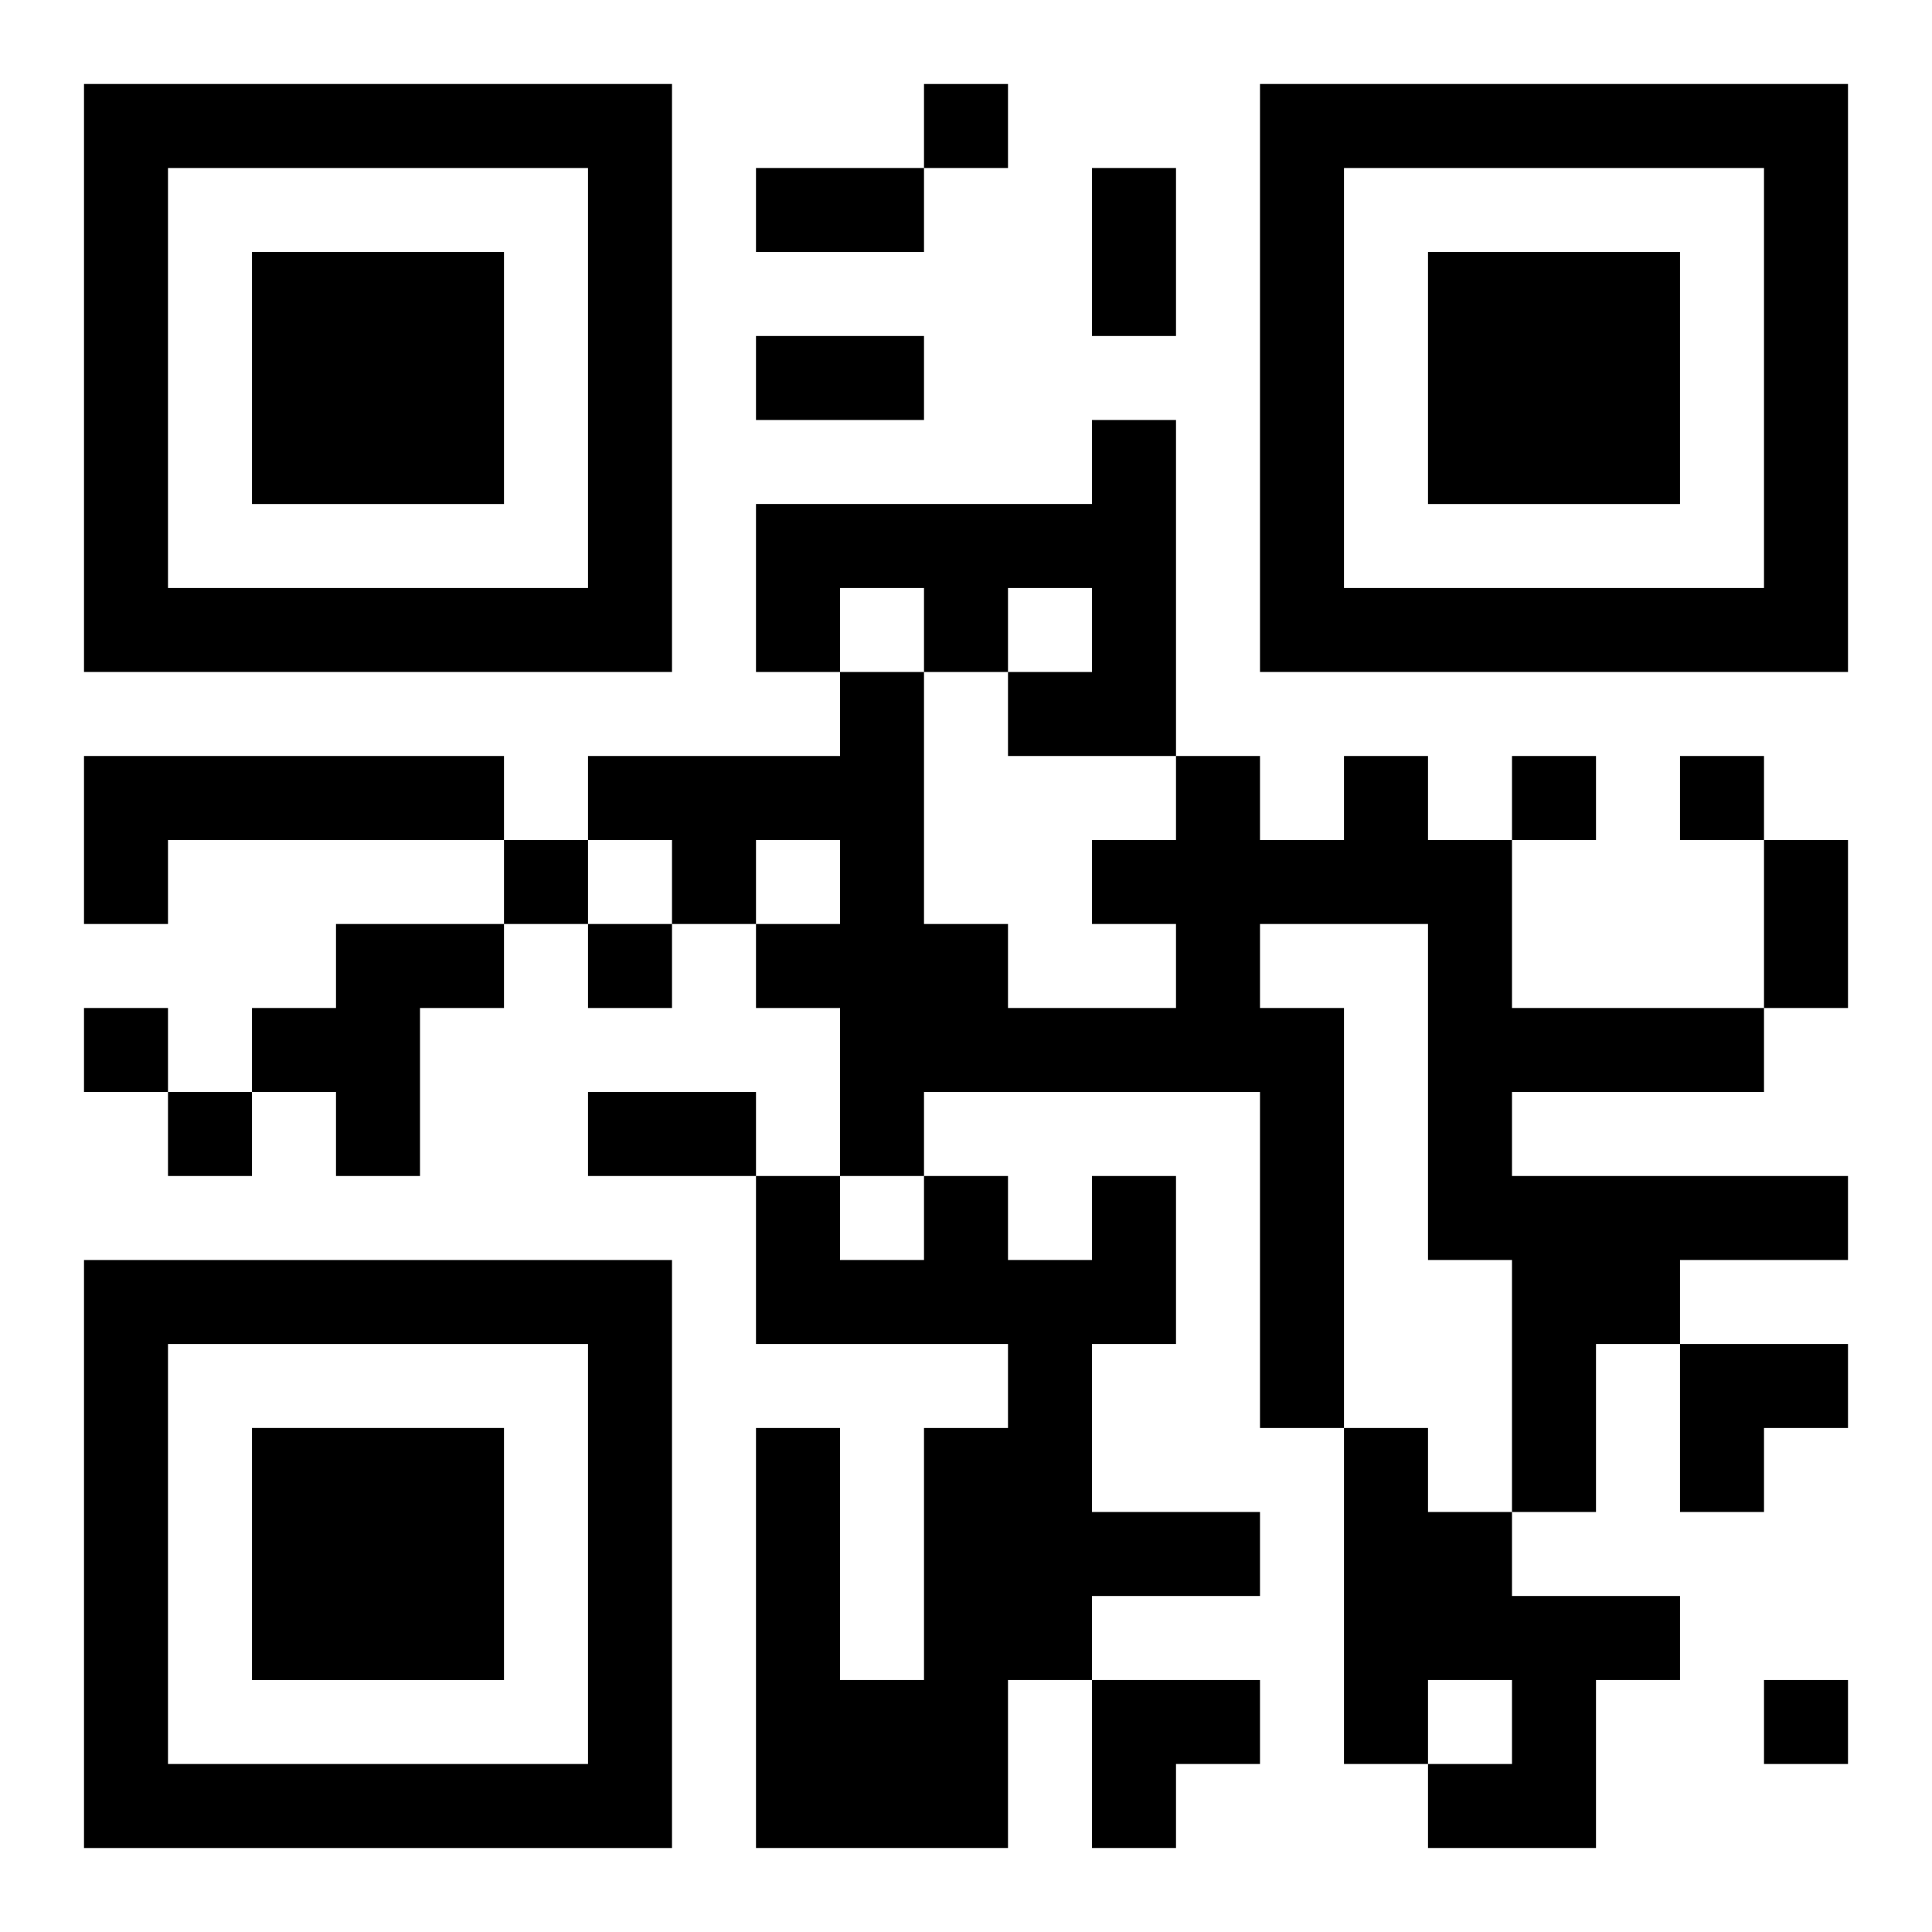
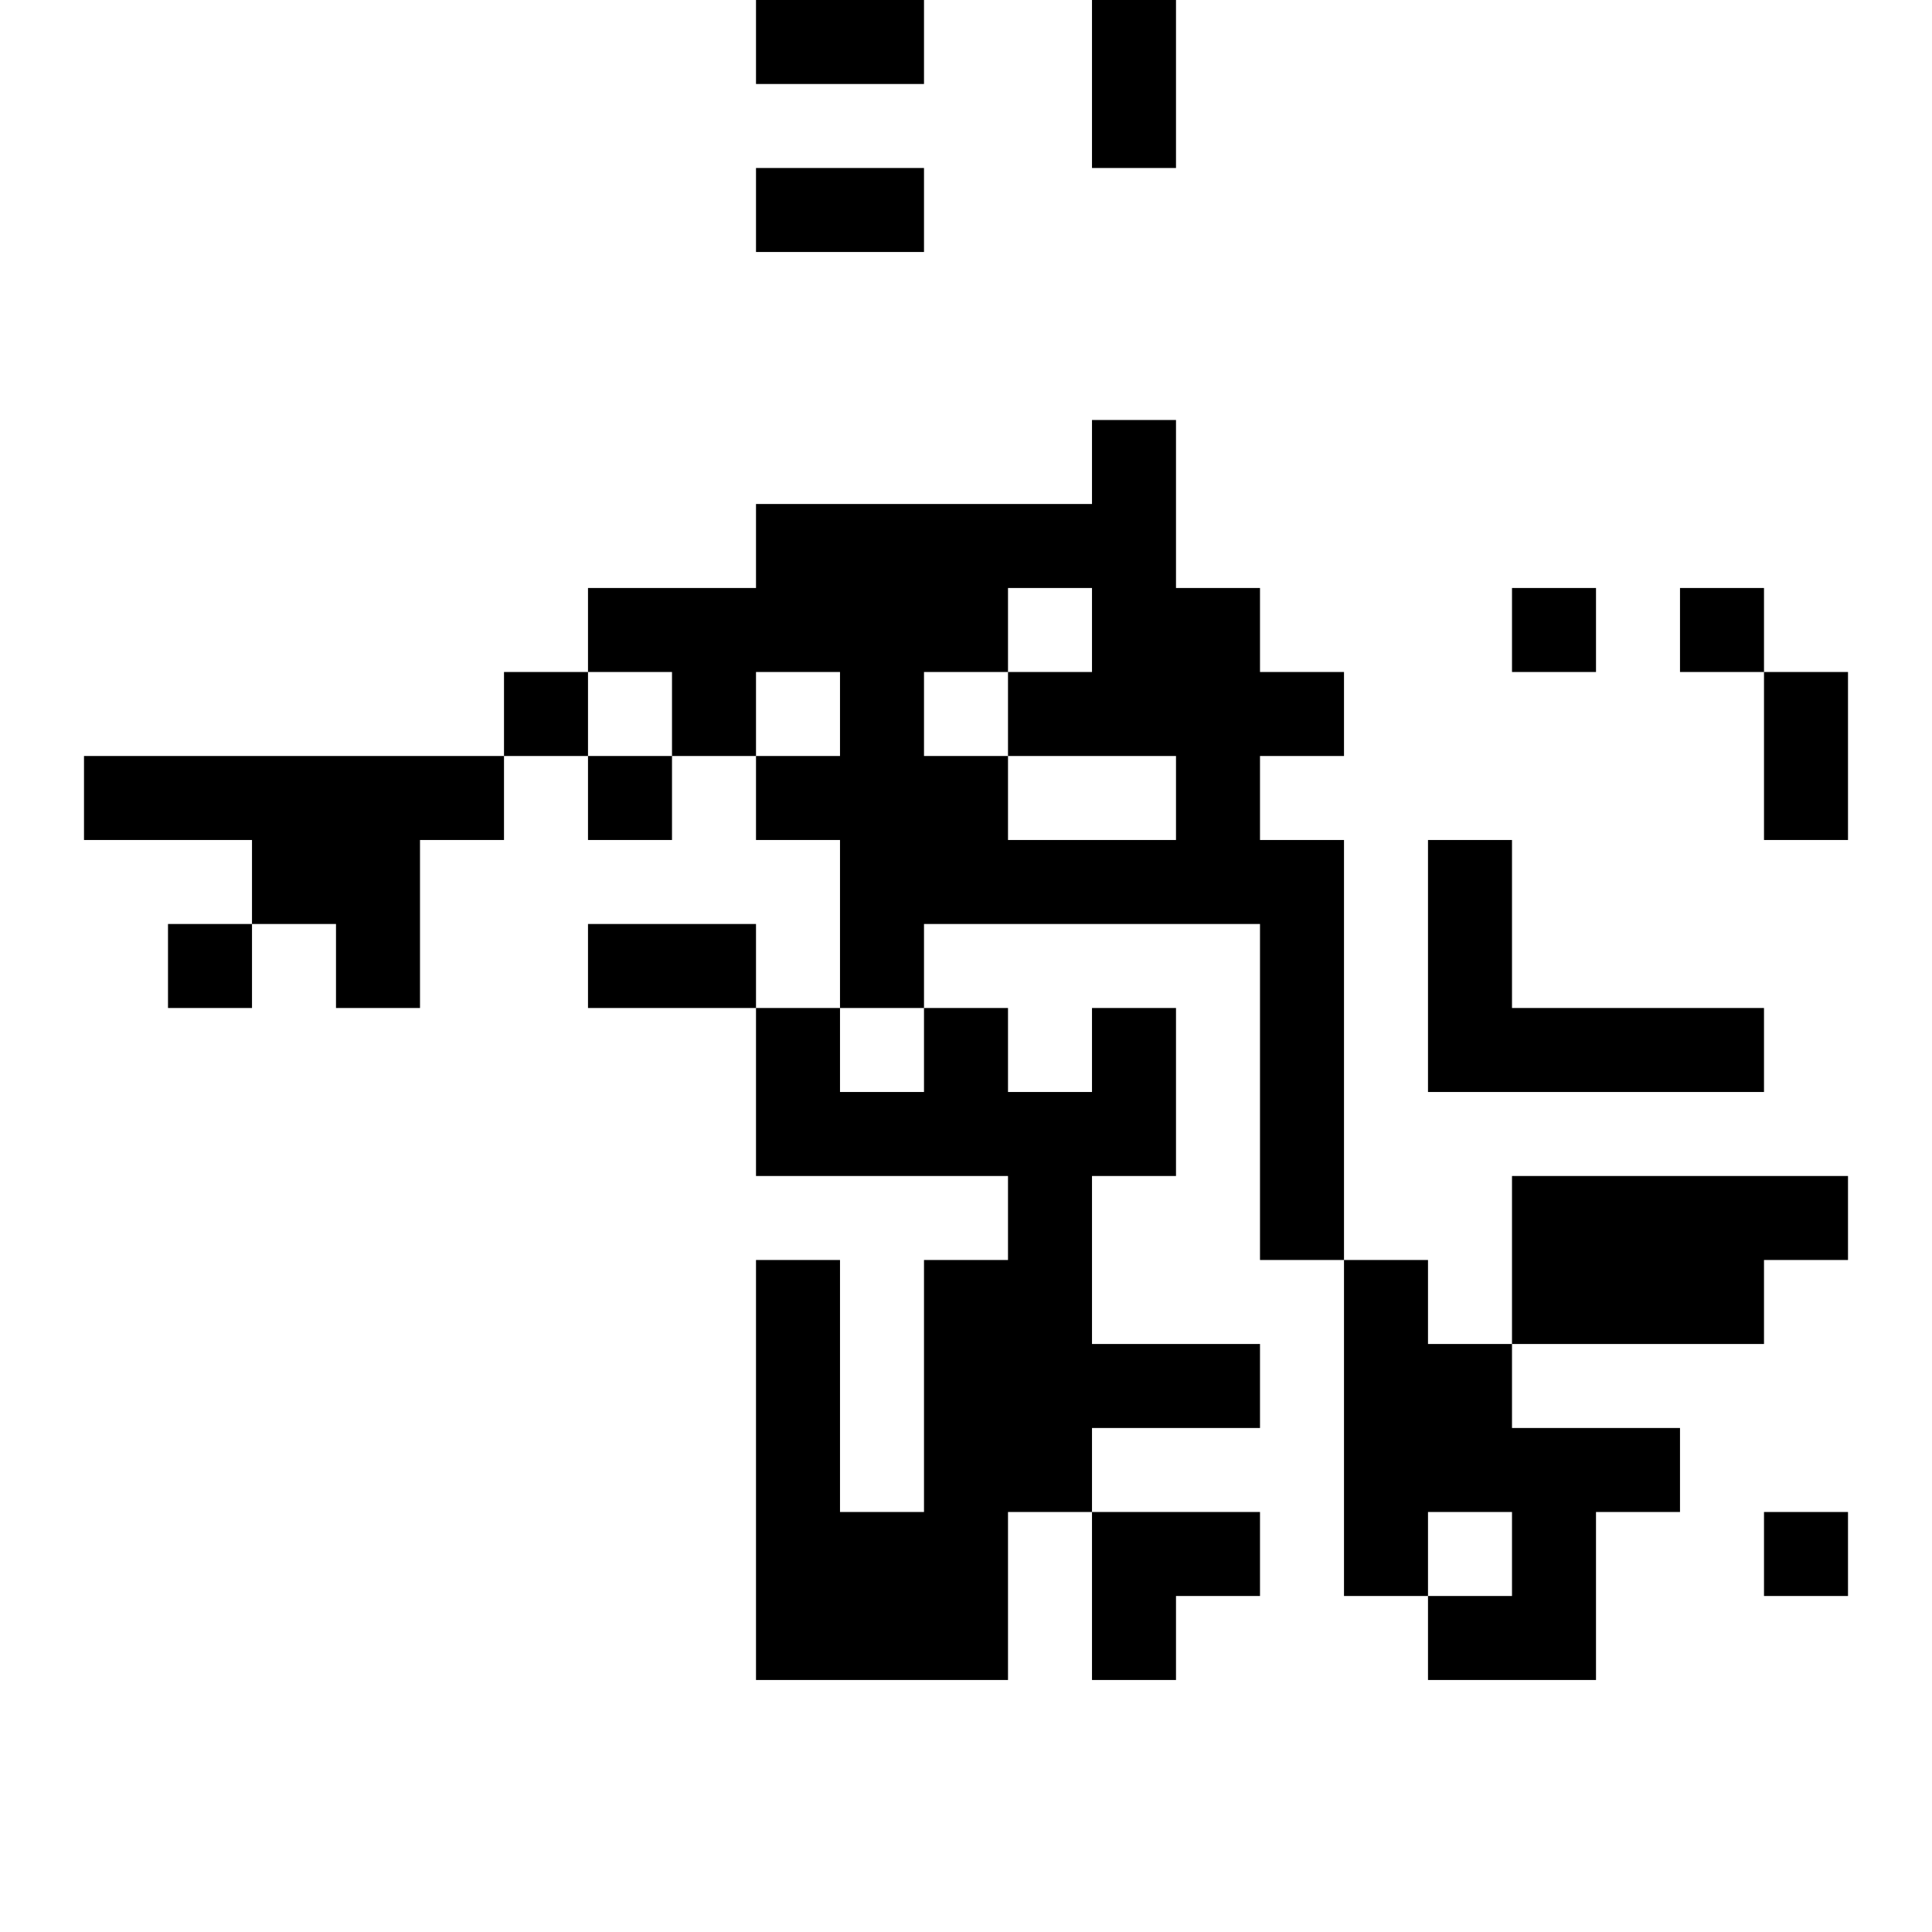
<svg xmlns="http://www.w3.org/2000/svg" xmlns:xlink="http://www.w3.org/1999/xlink" width="250" height="250" baseProfile="full" version="1.1" viewBox="-1 -1 23 23">
  <symbol id="a">
-     <path d="m0 7v7h7v-7h-7zm1 1h5v5h-5v-5zm1 1v3h3v-3h-3z" />
-   </symbol>
+     </symbol>
  <use y="-7" xlink:href="#a" />
  <use y="7" xlink:href="#a" />
  <use x="14" y="-7" xlink:href="#a" />
-   <path d="m12 4h1v4h-2v-1h1v-1h-1v1h-1v-1h-1v1h-1v-2h4v-1m-12 4h5v1h-4v1h-1v-2m15 0h1v1h1v2h3v1h-3v1h4v1h-2v1h-1v2h-1v-3h-1v-4h-2v1h1v5h-1v-4h-4v1h-1v-2h-1v-1h1v-1h-1v1h-1v-1h-1v-1h3v-1h1v3h1v1h2v-1h-1v-1h1v-1h1v1h1v-1m-12 2h2v1h-1v2h-1v-1h-1v-1h1v-1m9 3h1v2h-1v2h2v1h-2v1h-1v2h-3v-5h1v3h1v-3h1v-1h-3v-2h1v1h1v-1h1v1h1v-1m3 3h1v1h1v1h2v1h-1v2h-2v-1h1v-1h-1v1h-1v-4m-5-16v1h1v-1h-1m7 8v1h1v-1h-1m2 0v1h1v-1h-1m-14 1v1h1v-1h-1m1 1v1h1v-1h-1m-6 1v1h1v-1h-1m1 1v1h1v-1h-1m19 7v1h1v-1h-1m-12-18h2v1h-2v-1m4 0h1v2h-1v-2m-4 2h2v1h-2v-1m12 6h1v2h-1v-2m-14 3h2v1h-2v-1m13 3h2v1h-1v1h-1zm-7 4h2v1h-1v1h-1z" />
+   <path d="m12 4h1v4h-2v-1h1v-1h-1v1h-1v-1h-1v1h-1v-2h4v-1m-12 4h5v1h-4v1h-1v-2m15 0h1v1h1v2h3v1h-3v1h4v1h-2v1h-1h-1v-3h-1v-4h-2v1h1v5h-1v-4h-4v1h-1v-2h-1v-1h1v-1h-1v1h-1v-1h-1v-1h3v-1h1v3h1v1h2v-1h-1v-1h1v-1h1v1h1v-1m-12 2h2v1h-1v2h-1v-1h-1v-1h1v-1m9 3h1v2h-1v2h2v1h-2v1h-1v2h-3v-5h1v3h1v-3h1v-1h-3v-2h1v1h1v-1h1v1h1v-1m3 3h1v1h1v1h2v1h-1v2h-2v-1h1v-1h-1v1h-1v-4m-5-16v1h1v-1h-1m7 8v1h1v-1h-1m2 0v1h1v-1h-1m-14 1v1h1v-1h-1m1 1v1h1v-1h-1m-6 1v1h1v-1h-1m1 1v1h1v-1h-1m19 7v1h1v-1h-1m-12-18h2v1h-2v-1m4 0h1v2h-1v-2m-4 2h2v1h-2v-1m12 6h1v2h-1v-2m-14 3h2v1h-2v-1m13 3h2v1h-1v1h-1zm-7 4h2v1h-1v1h-1z" />
</svg>